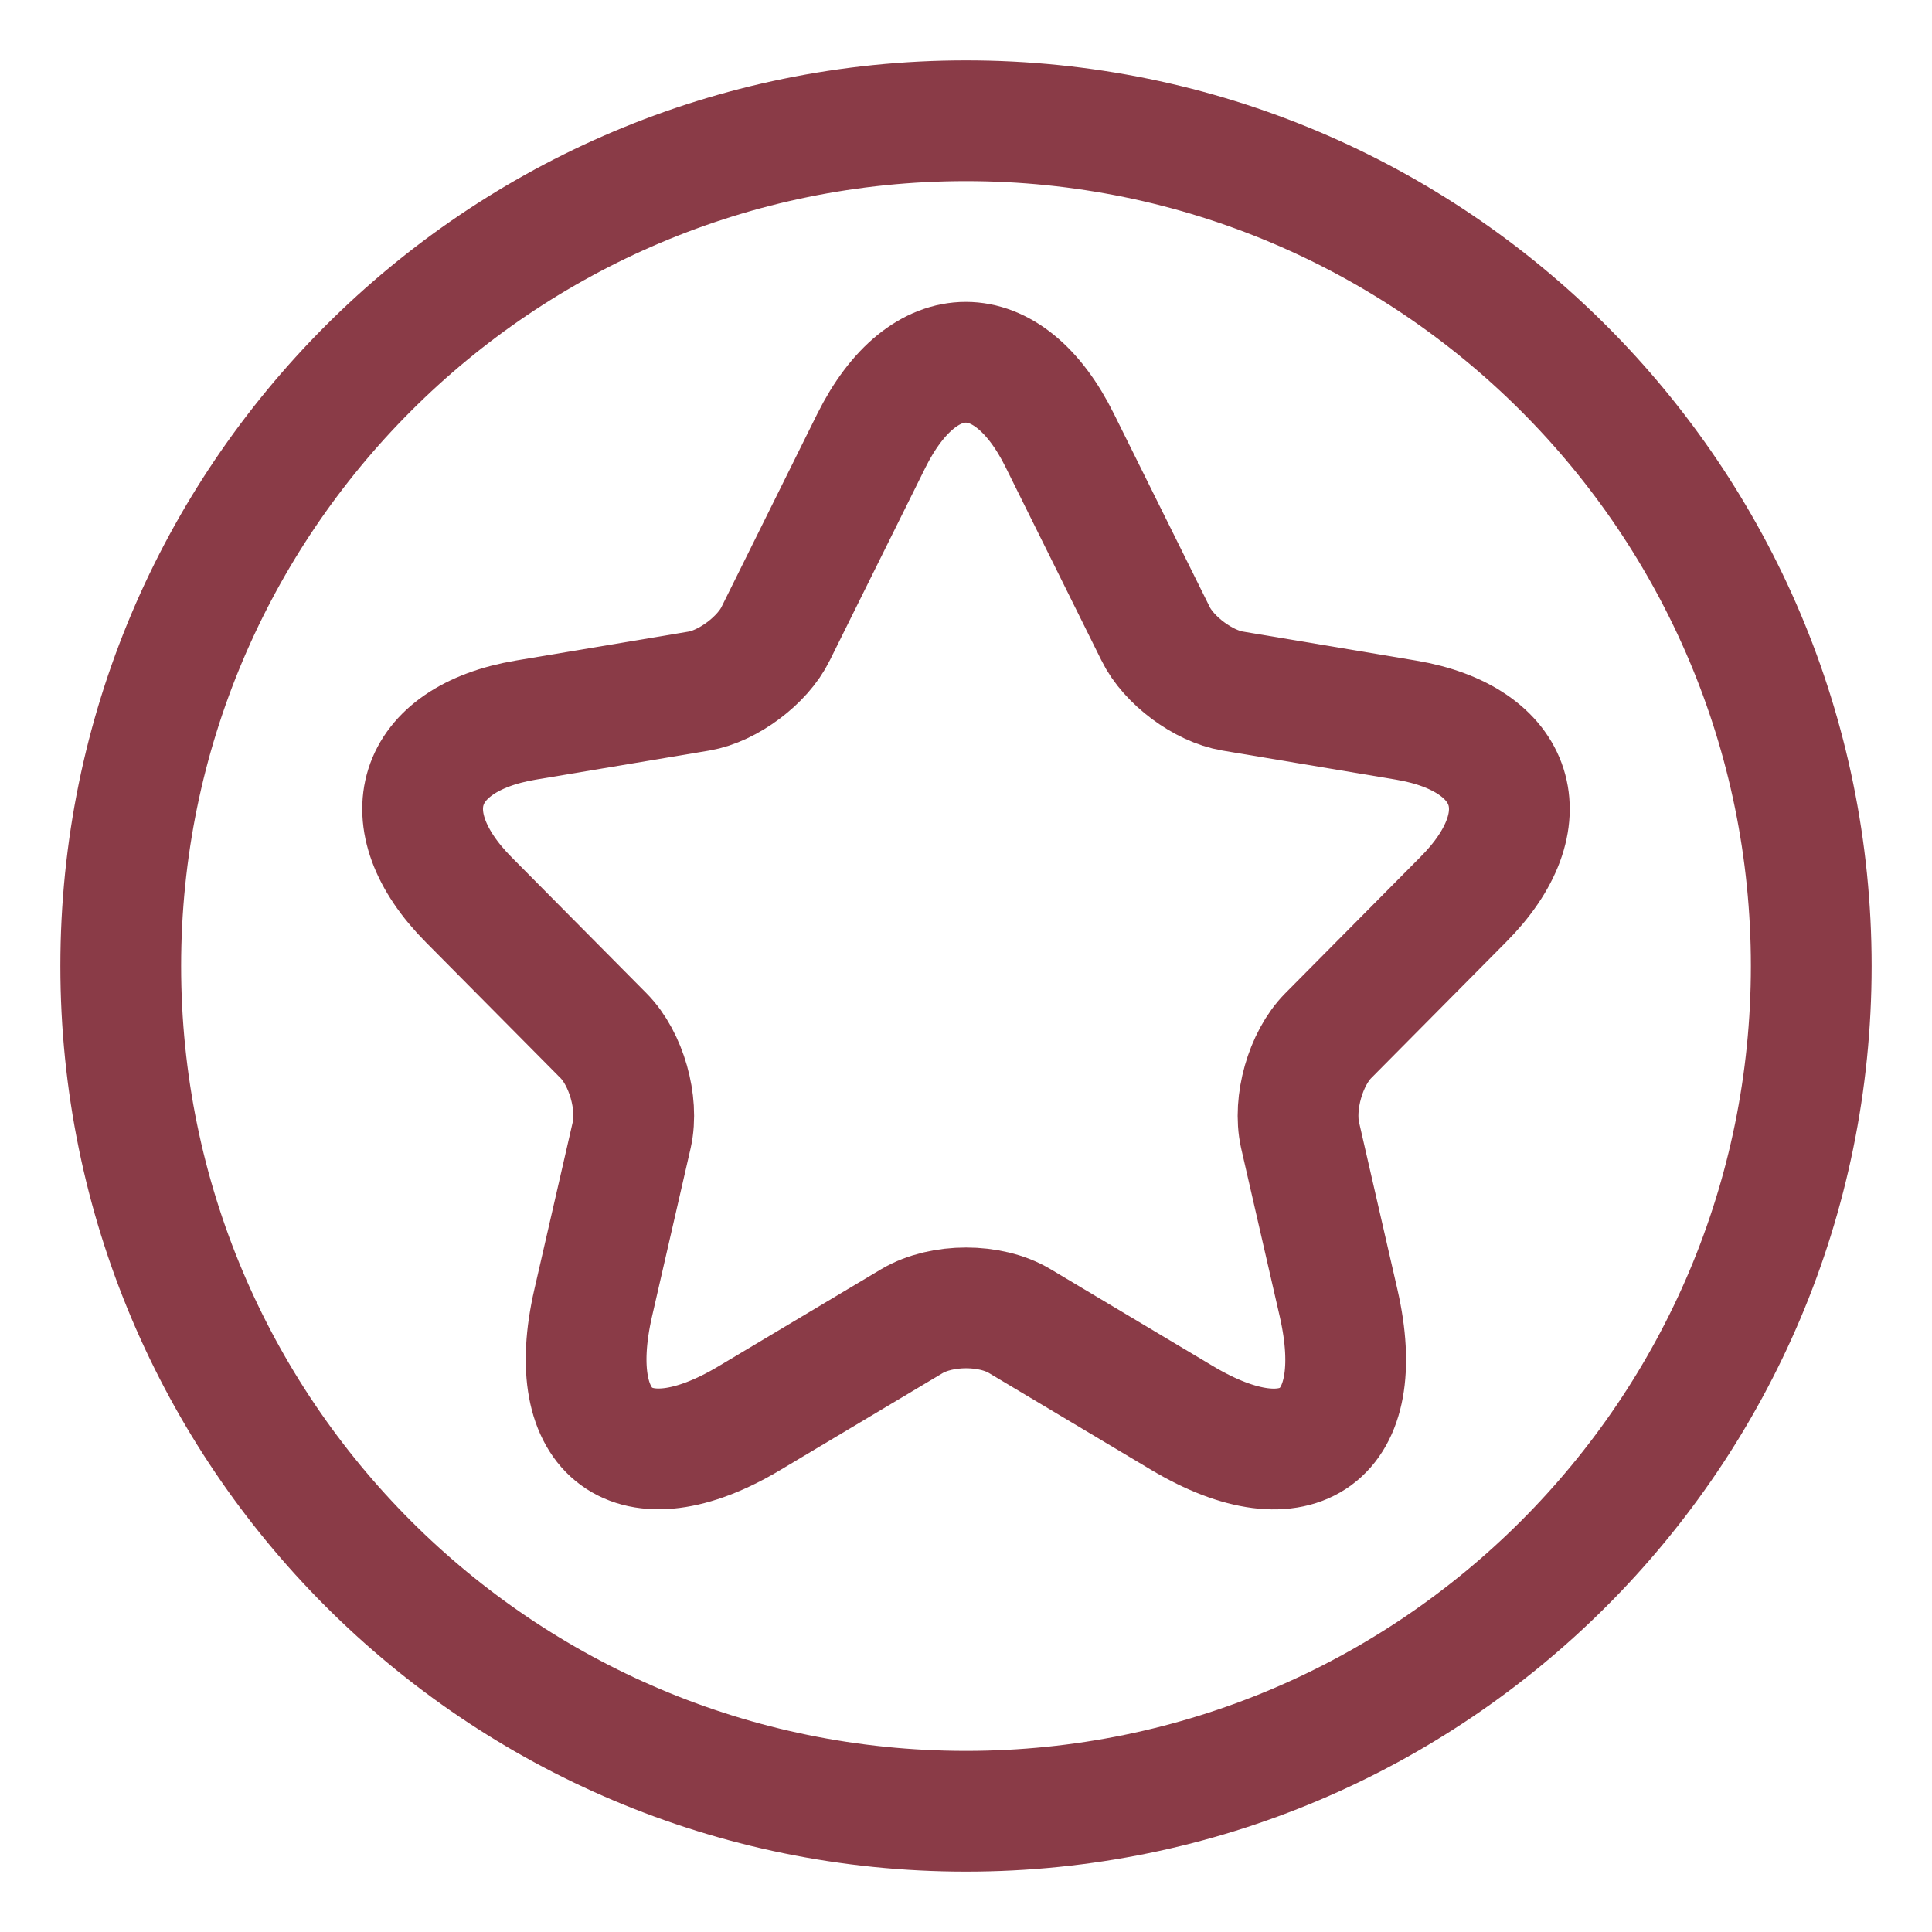
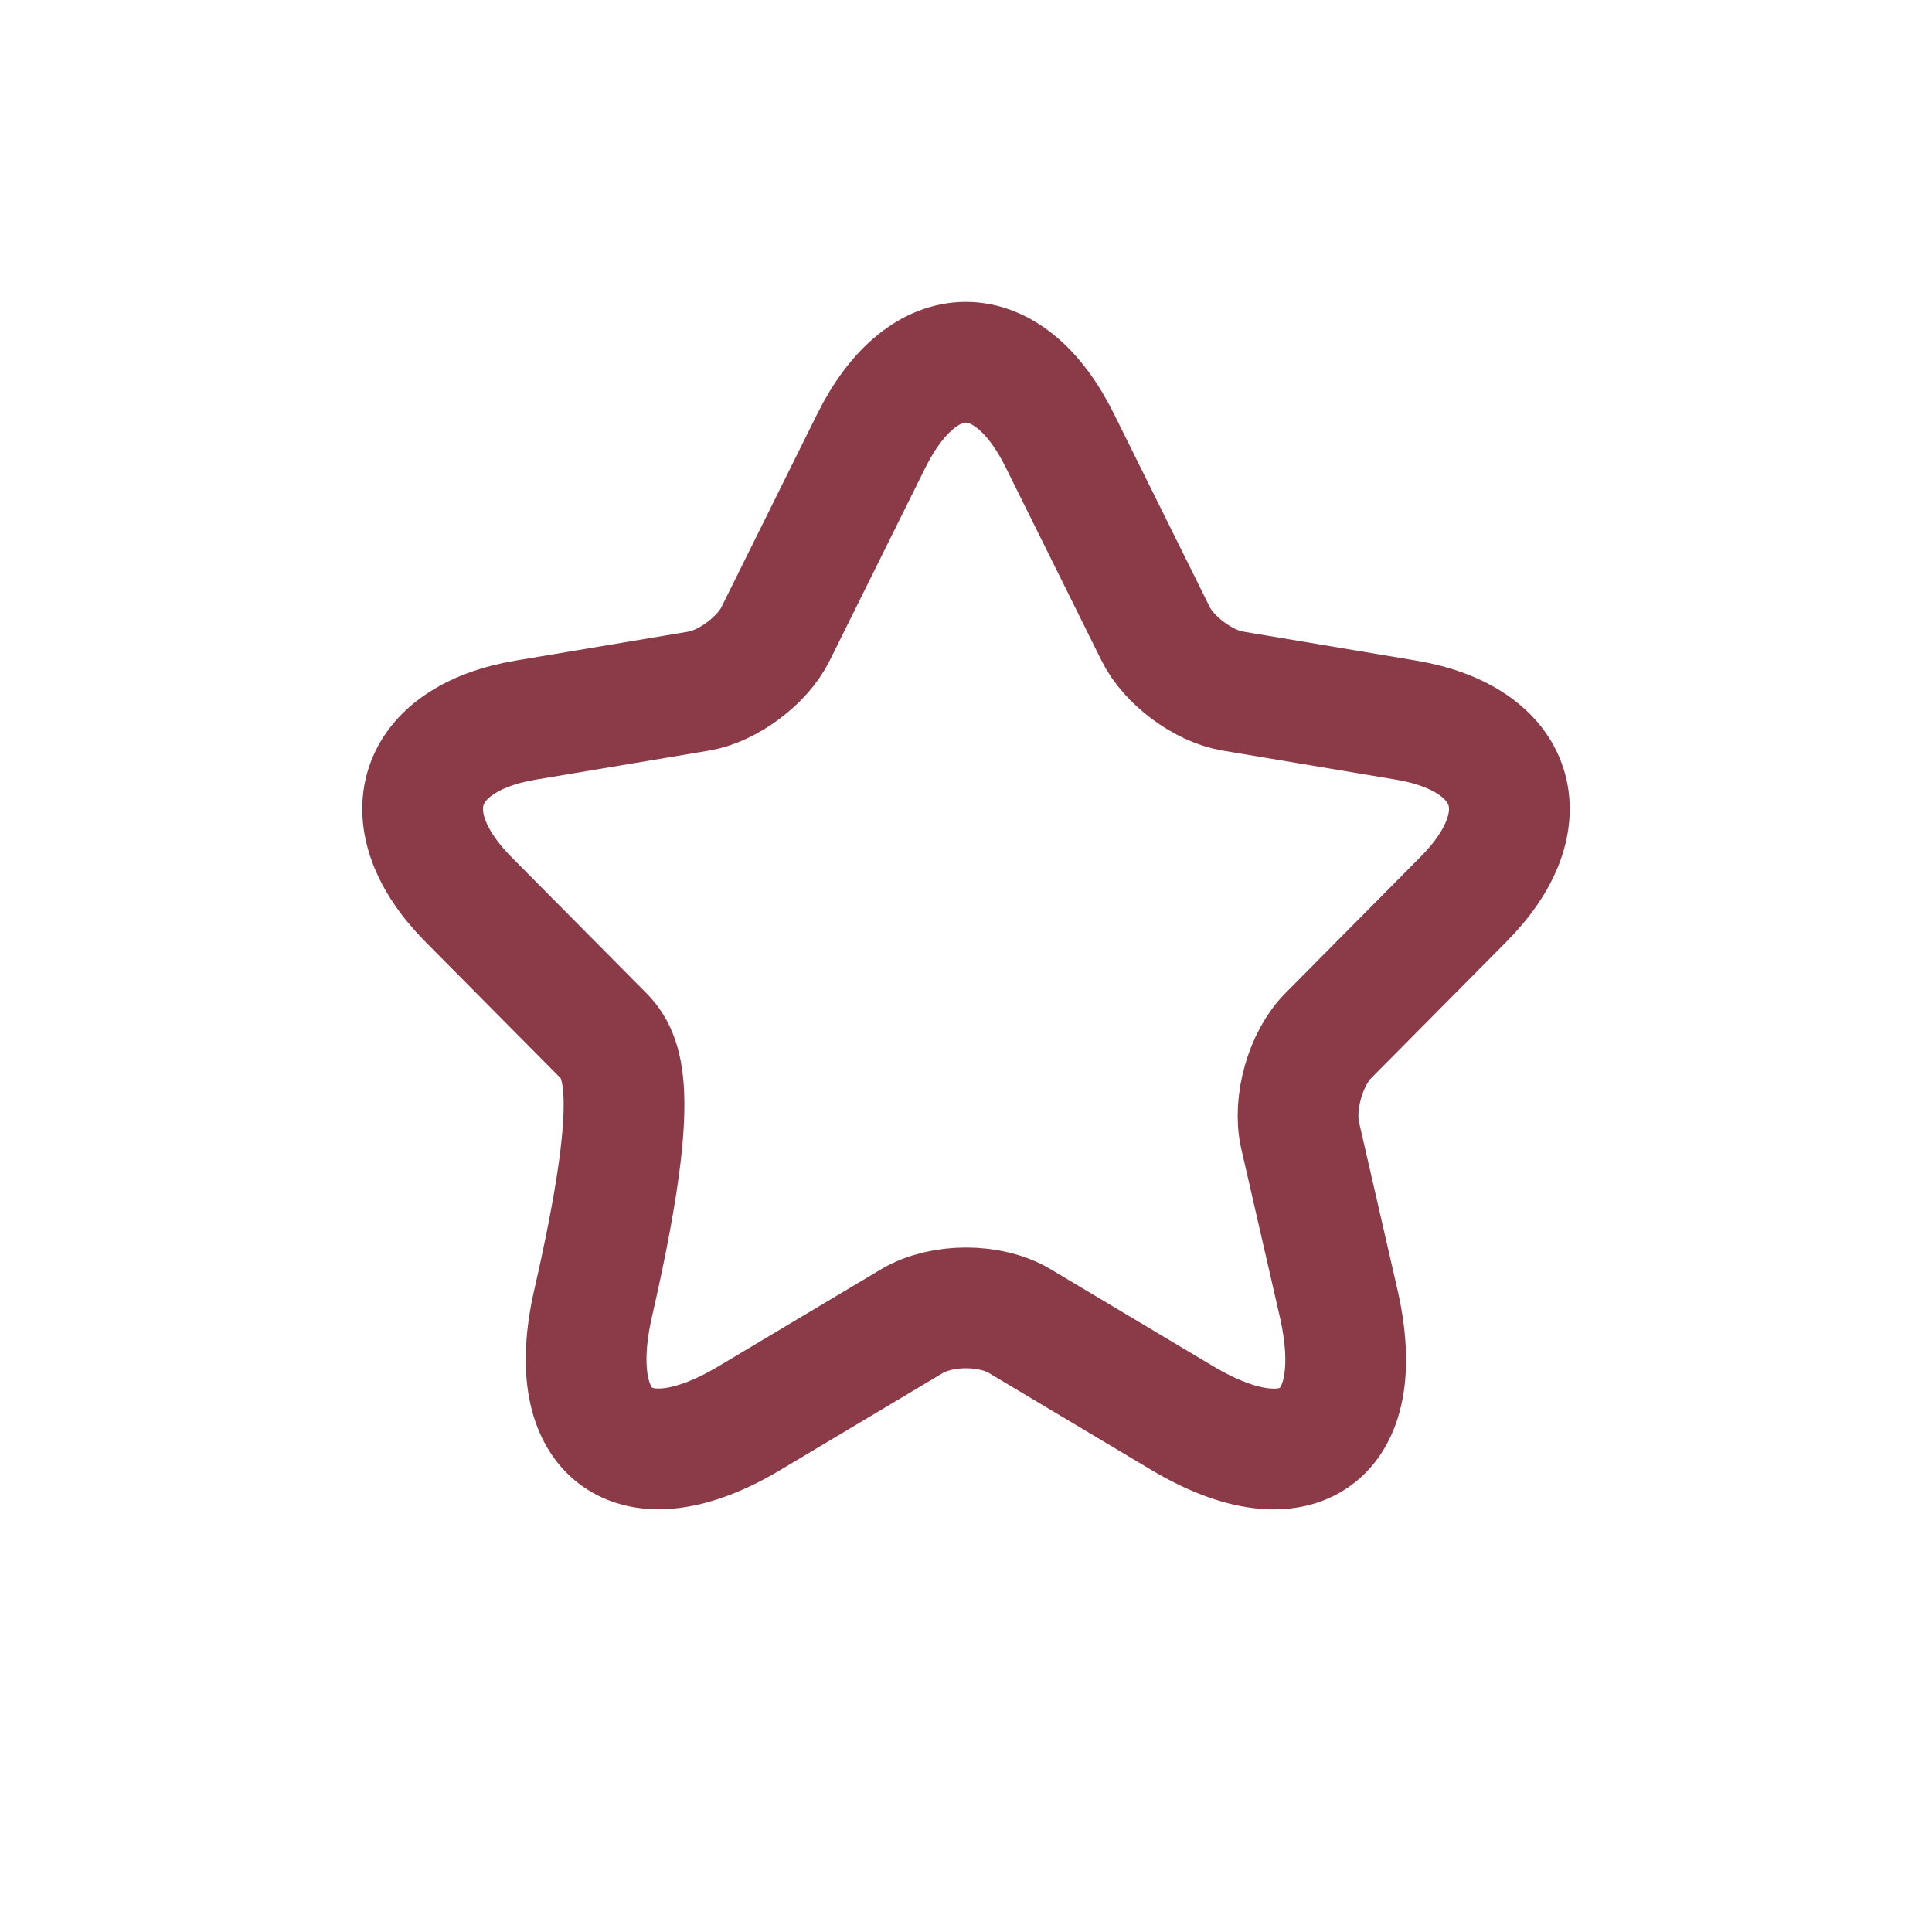
<svg xmlns="http://www.w3.org/2000/svg" width="32" height="32" viewBox="0 0 32 32" fill="none">
-   <path d="M30 16C30 8.268 23.732 2 16 2C8.268 2 2 8.268 2 16C2 23.732 8.268 30 16 30C23.732 30 30 23.732 30 16Z" stroke="#8A3B47" stroke-width="2" />
-   <path d="M17.555 7.3L19.139 10.494C19.355 10.938 19.931 11.365 20.416 11.446L23.287 11.927C25.123 12.236 25.555 13.579 24.232 14.903L22 17.154C21.622 17.535 21.416 18.27 21.532 18.796L22.171 21.581C22.675 23.786 21.515 24.639 19.58 23.487L16.889 21.881C16.403 21.59 15.602 21.59 15.107 21.881L12.416 23.487C10.491 24.639 9.321 23.777 9.825 21.581L10.464 18.796C10.581 18.27 10.374 17.535 9.996 17.154L7.764 14.903C6.45 13.579 6.873 12.236 8.709 11.927L11.579 11.446C12.056 11.365 12.632 10.938 12.848 10.494L14.432 7.3C15.296 5.567 16.7 5.567 17.555 7.3Z" stroke="#8A3B47" stroke-width="2" stroke-linecap="round" stroke-linejoin="round" />
+   <path d="M17.555 7.3L19.139 10.494C19.355 10.938 19.931 11.365 20.416 11.446L23.287 11.927C25.123 12.236 25.555 13.579 24.232 14.903L22 17.154C21.622 17.535 21.416 18.27 21.532 18.796L22.171 21.581C22.675 23.786 21.515 24.639 19.58 23.487L16.889 21.881C16.403 21.59 15.602 21.59 15.107 21.881L12.416 23.487C10.491 24.639 9.321 23.777 9.825 21.581C10.581 18.27 10.374 17.535 9.996 17.154L7.764 14.903C6.45 13.579 6.873 12.236 8.709 11.927L11.579 11.446C12.056 11.365 12.632 10.938 12.848 10.494L14.432 7.3C15.296 5.567 16.7 5.567 17.555 7.3Z" stroke="#8A3B47" stroke-width="2" stroke-linecap="round" stroke-linejoin="round" />
</svg>